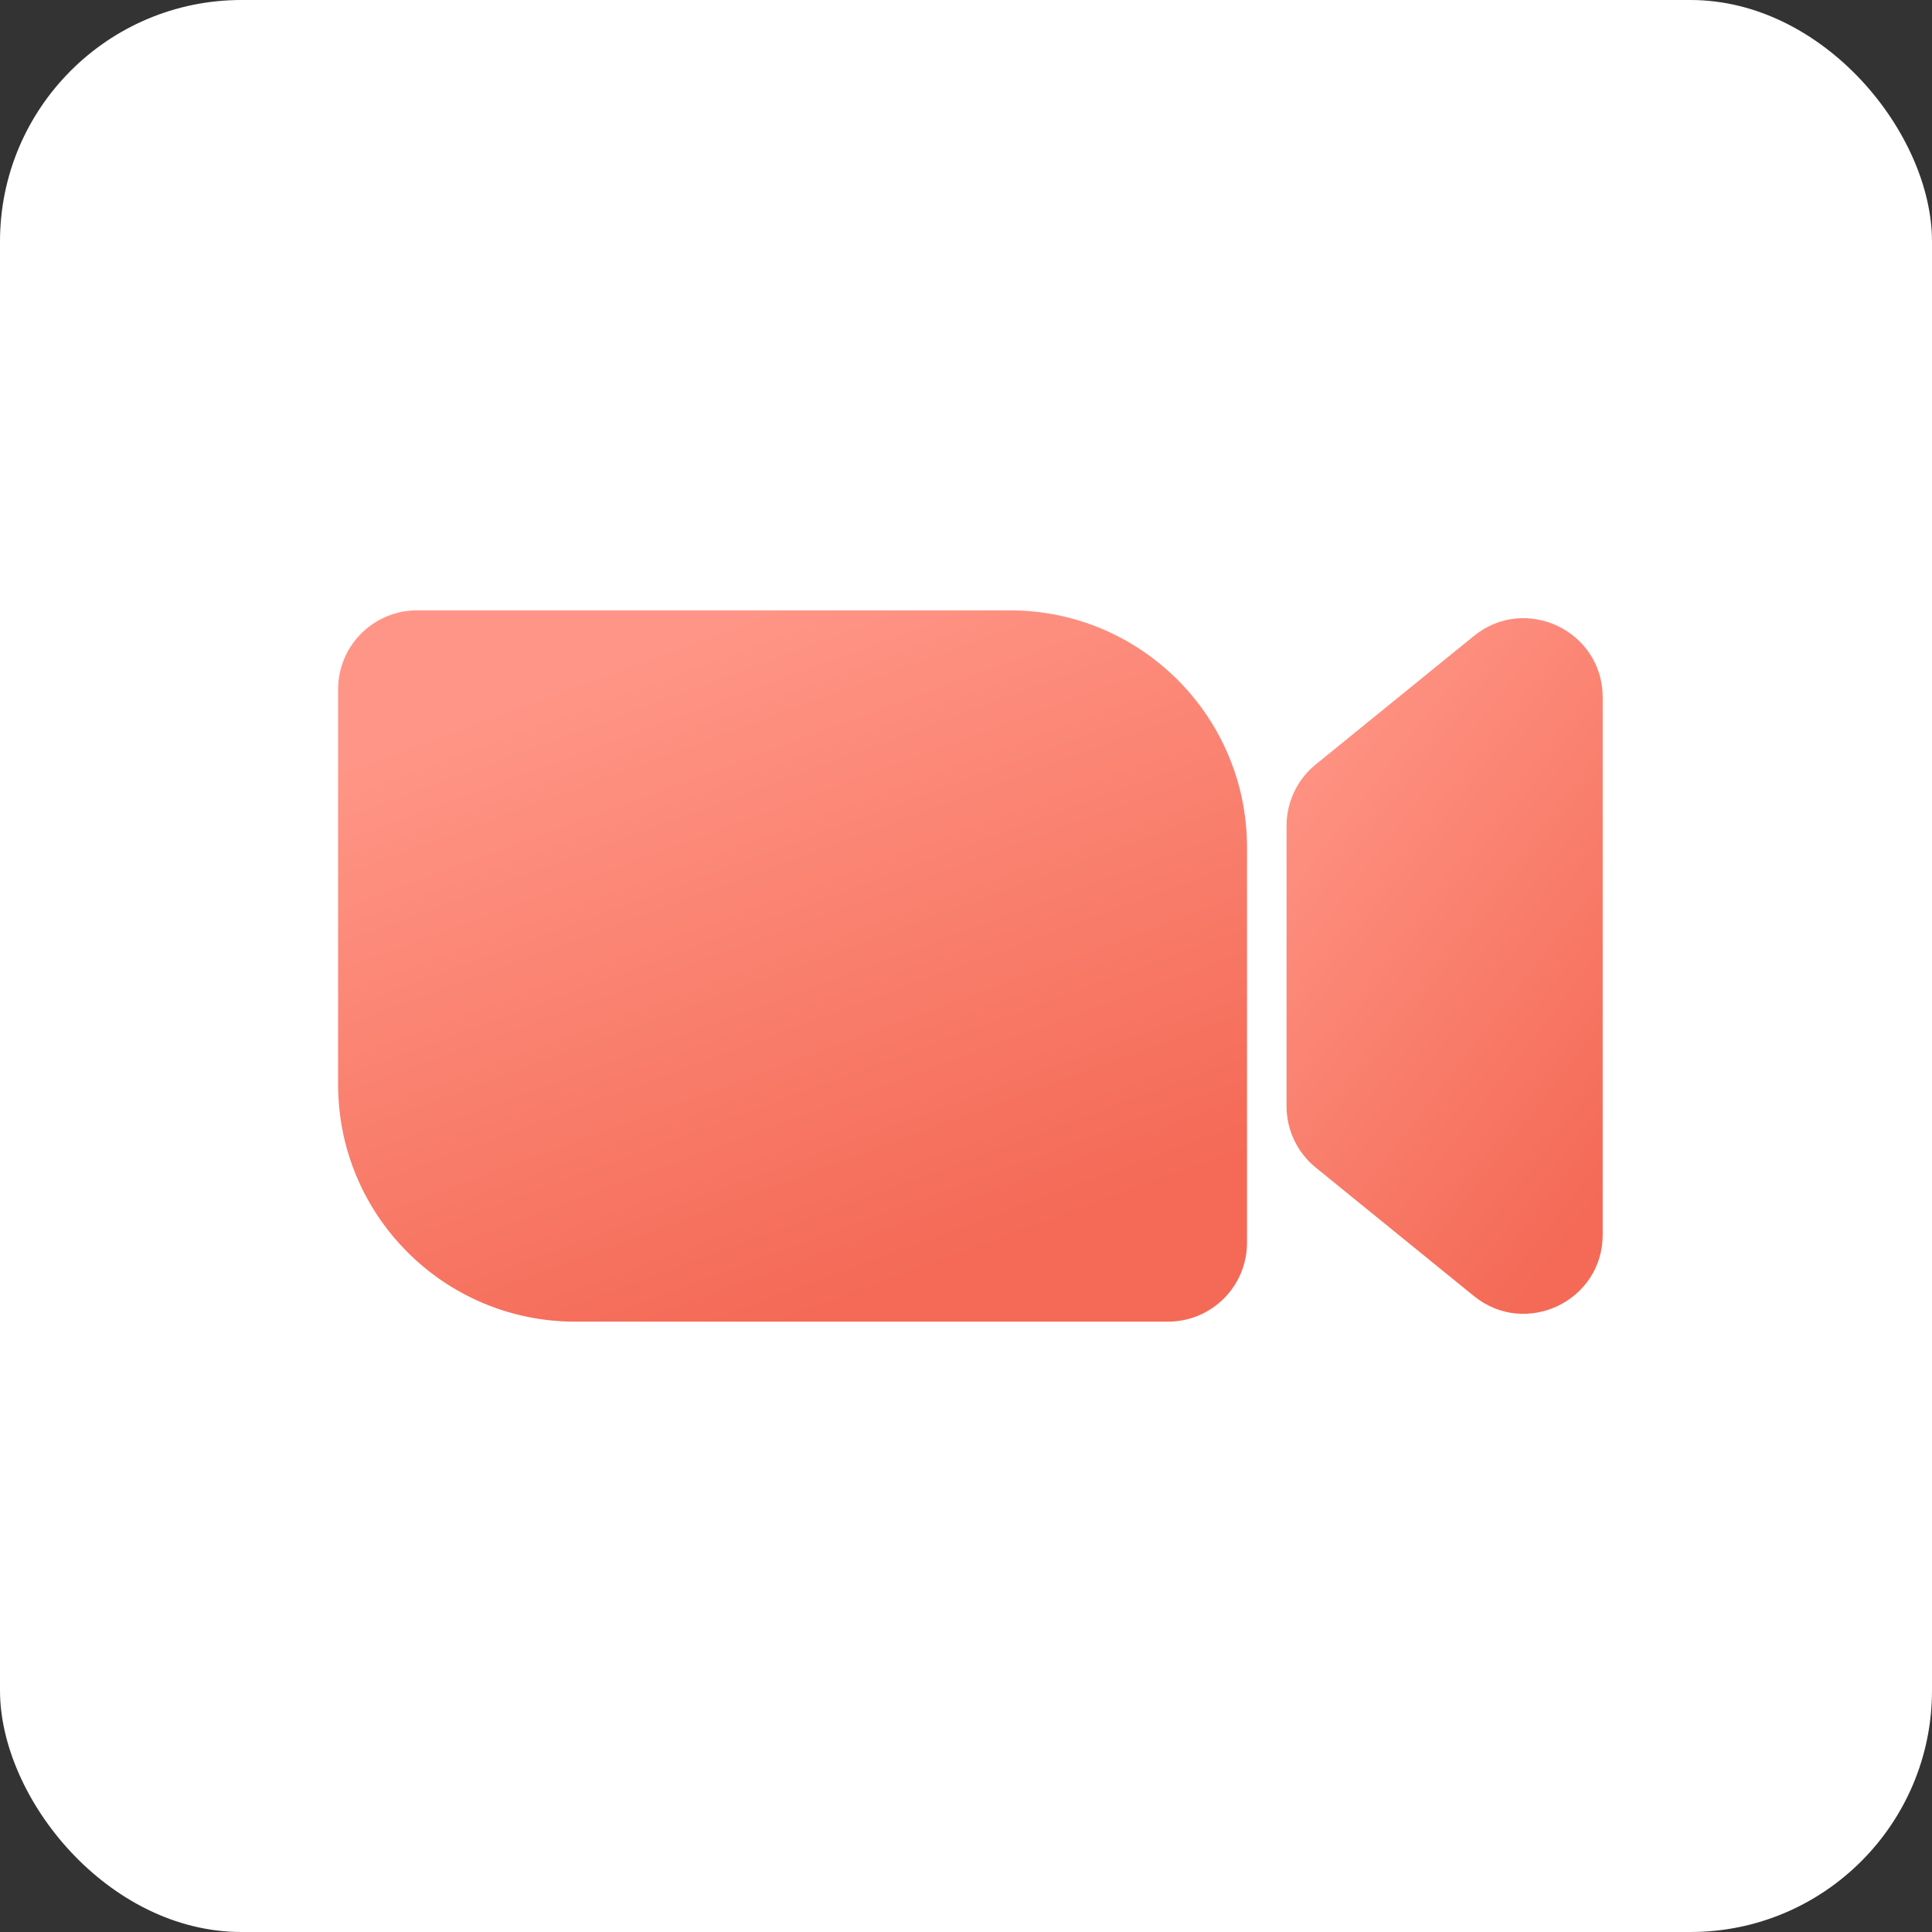
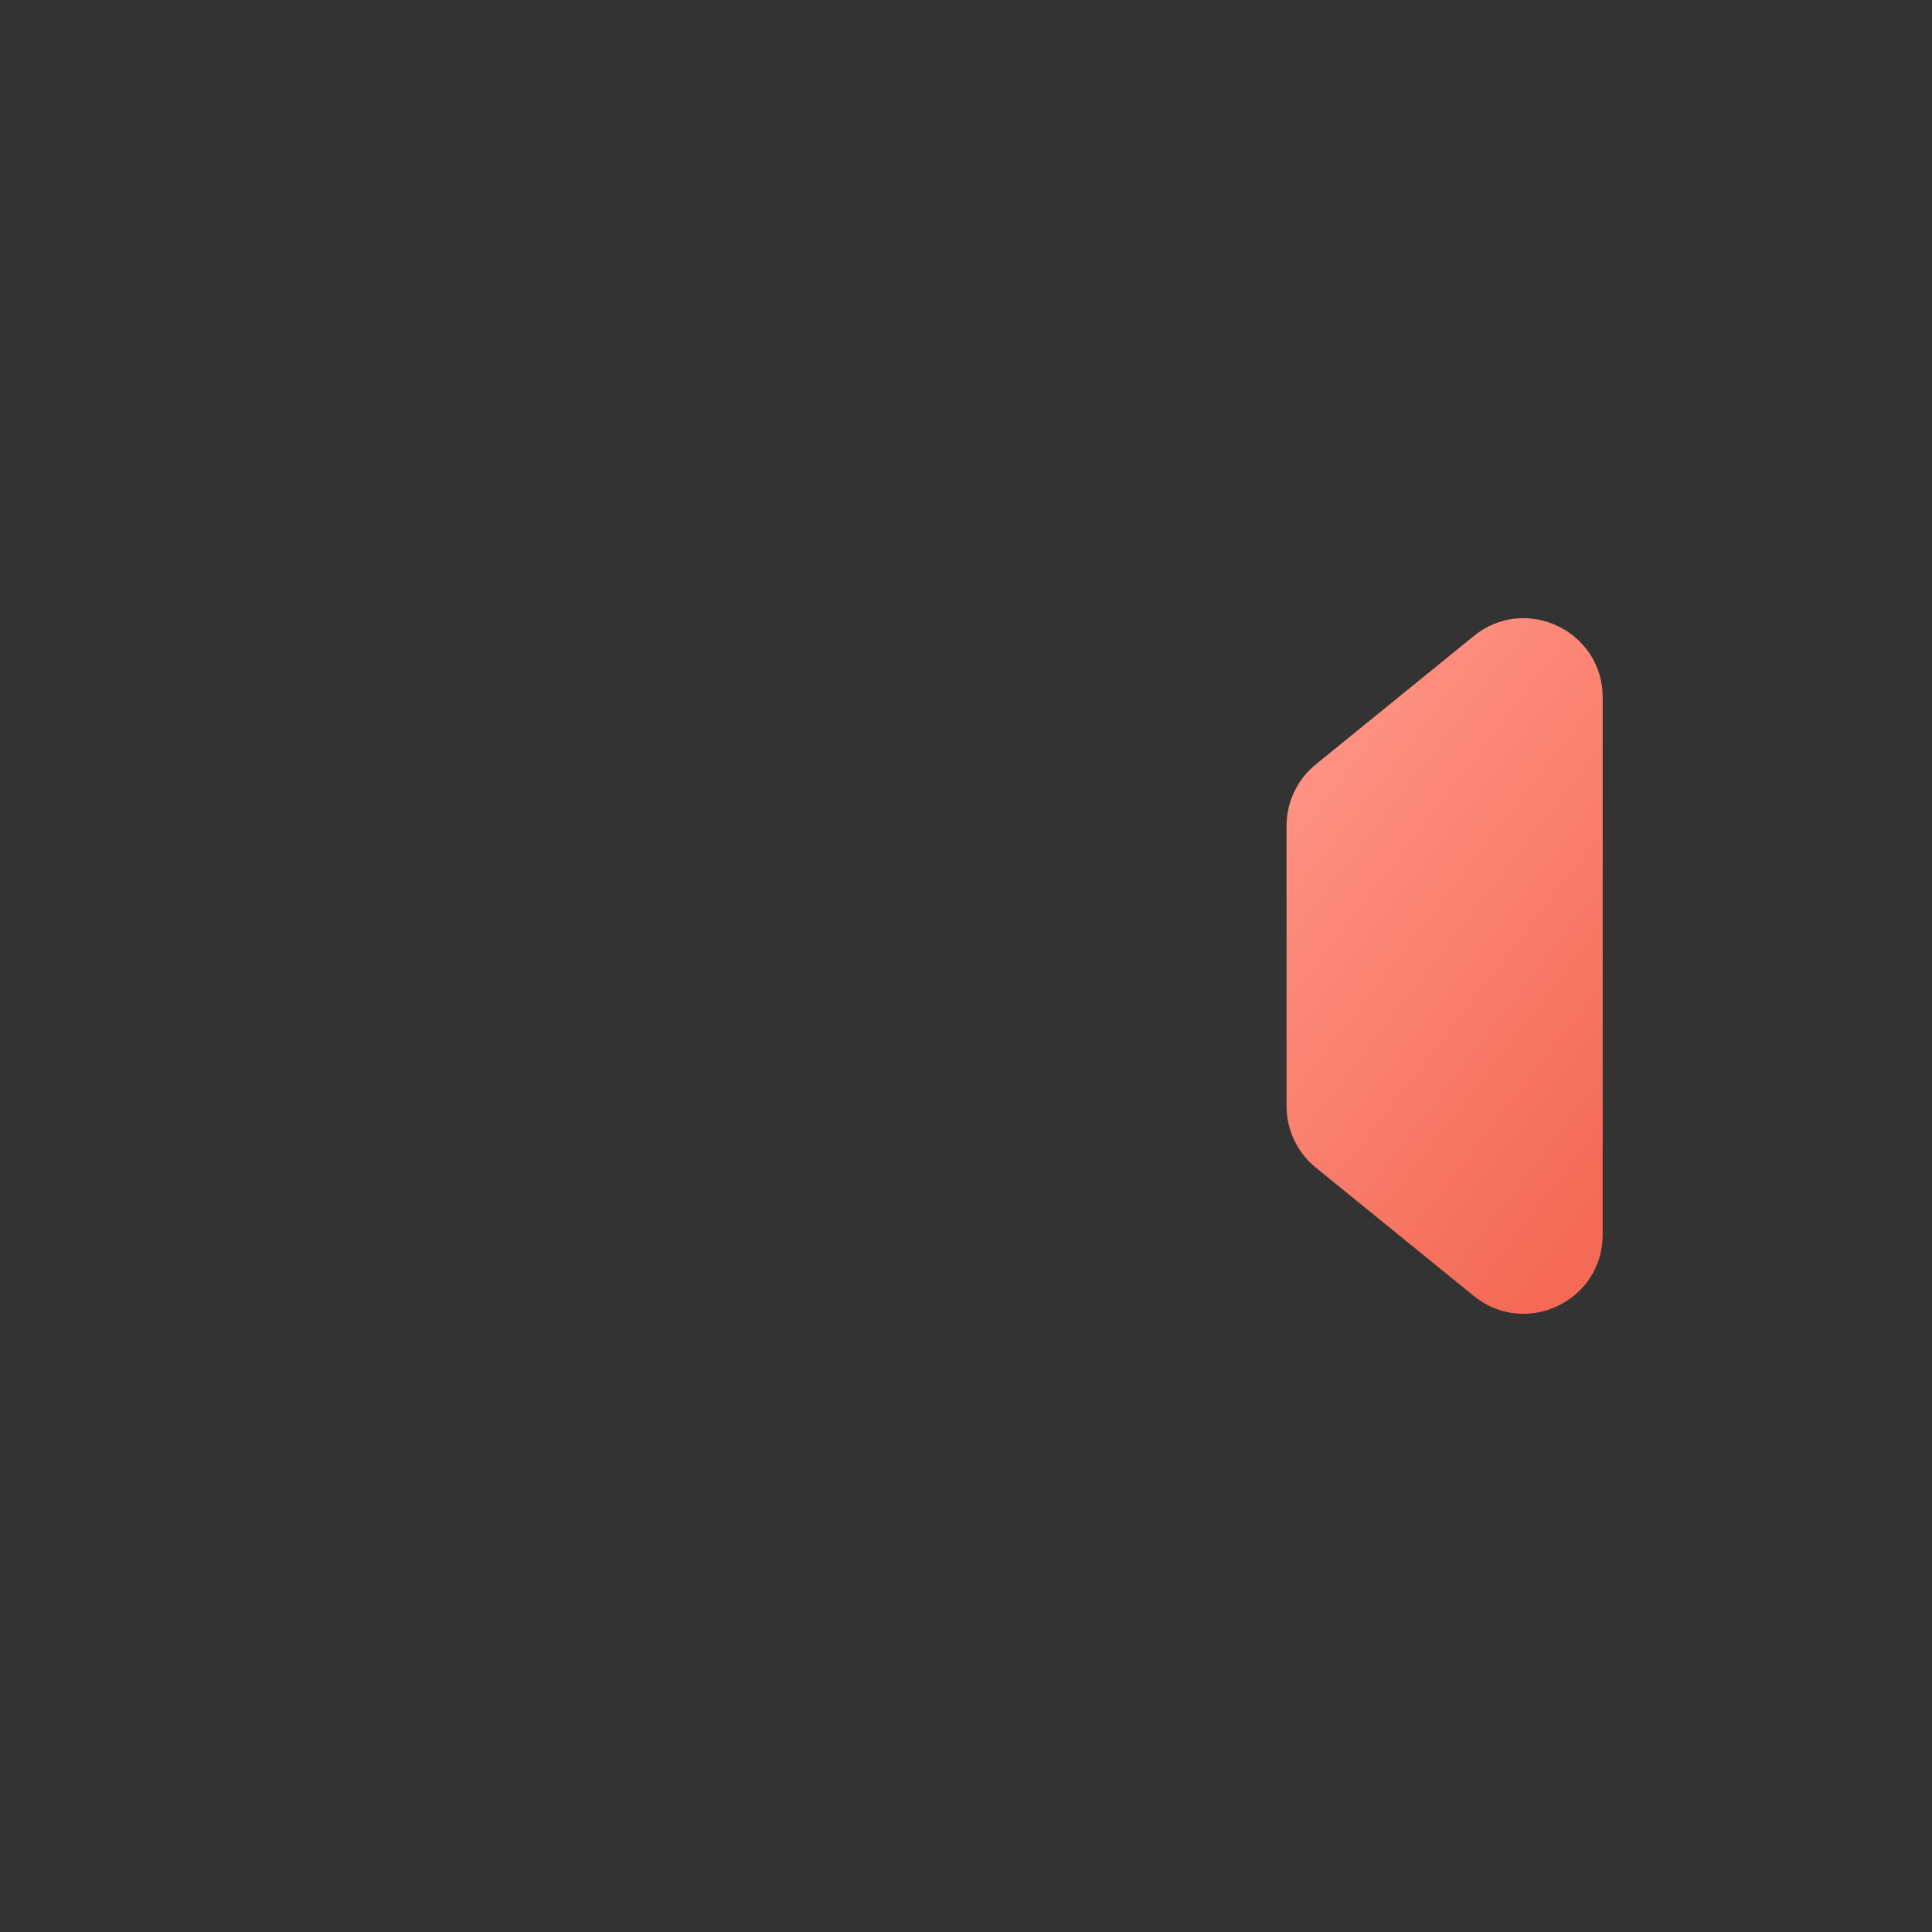
<svg xmlns="http://www.w3.org/2000/svg" width="80" height="80" viewBox="0 0 80 80" fill="none">
  <rect x="0" y="0" width="80" height="80" fill="#333333" stroke="none" />
-   <rect width="80" height="80" rx="10" fill="white" />
-   <path d="M14 28.546C14 26.738 15.465 25.273 17.272 25.273H41.818C47.24 25.273 51.636 29.669 51.636 35.091V51.455C51.636 53.262 50.171 54.727 48.363 54.727H23.818C18.395 54.727 14 50.332 14 44.909V28.546Z" fill="white" />
-   <path d="M14 28.546C14 26.738 15.465 25.273 17.272 25.273H41.818C47.24 25.273 51.636 29.669 51.636 35.091V51.455C51.636 53.262 50.171 54.727 48.363 54.727H23.818C18.395 54.727 14 50.332 14 44.909V28.546Z" fill="url(#paint0_linear_1_204)" />
-   <path d="M53.273 34.194C53.273 33.209 53.717 32.276 54.482 31.654L61.028 26.336C63.166 24.598 66.364 26.12 66.364 28.876V51.124C66.364 53.88 63.166 55.402 61.028 53.664L54.482 48.346C53.717 47.724 53.273 46.791 53.273 45.806L53.273 34.194Z" fill="white" />
  <path d="M53.273 34.194C53.273 33.209 53.717 32.276 54.482 31.654L61.028 26.336C63.166 24.598 66.364 26.12 66.364 28.876V51.124C66.364 53.88 63.166 55.402 61.028 53.664L54.482 48.346C53.717 47.724 53.273 46.791 53.273 45.806L53.273 34.194Z" fill="url(#paint1_linear_1_204)" />
  <defs>
    <linearGradient id="paint0_linear_1_204" x1="31.573" y1="25.273" x2="41.306" y2="51.619" gradientUnits="userSpaceOnUse">
      <stop stop-color="#FF9586" />
      <stop offset="1" stop-color="#F46A56" />
    </linearGradient>
    <linearGradient id="paint1_linear_1_204" x1="59.386" y1="22" x2="77.078" y2="35.629" gradientUnits="userSpaceOnUse">
      <stop stop-color="#FF9586" />
      <stop offset="1" stop-color="#F46A56" />
    </linearGradient>
  </defs>
</svg>